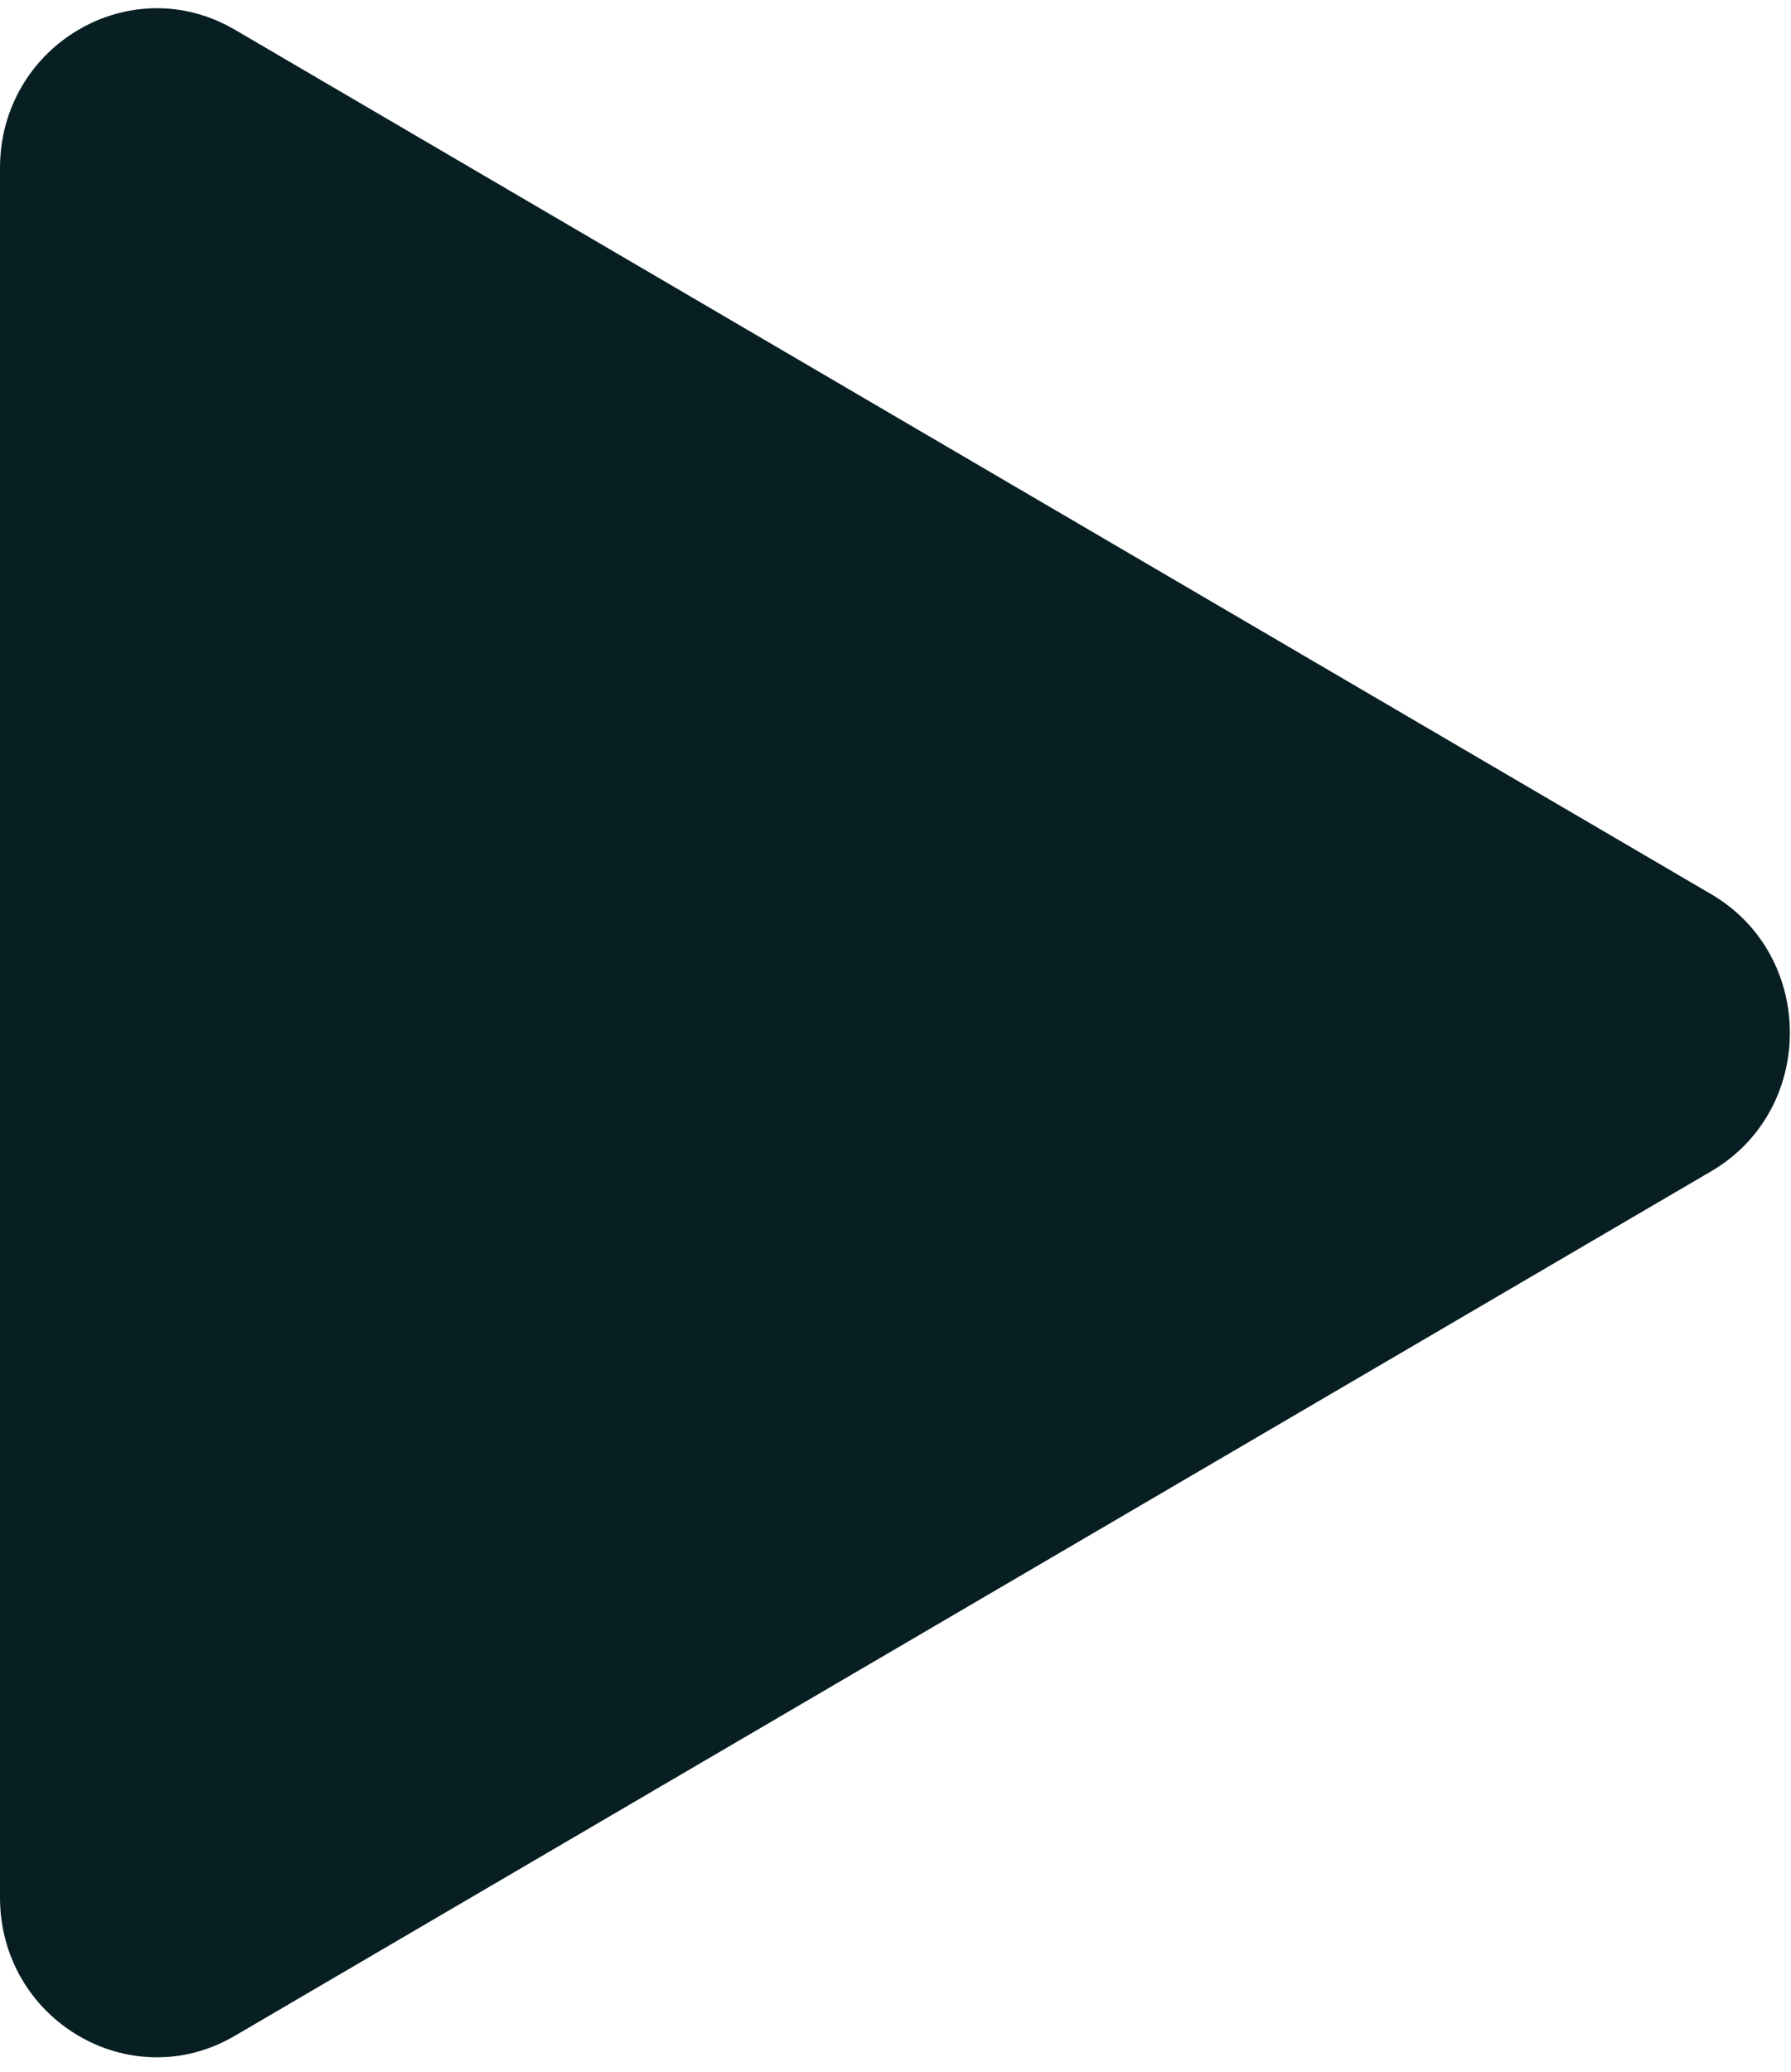
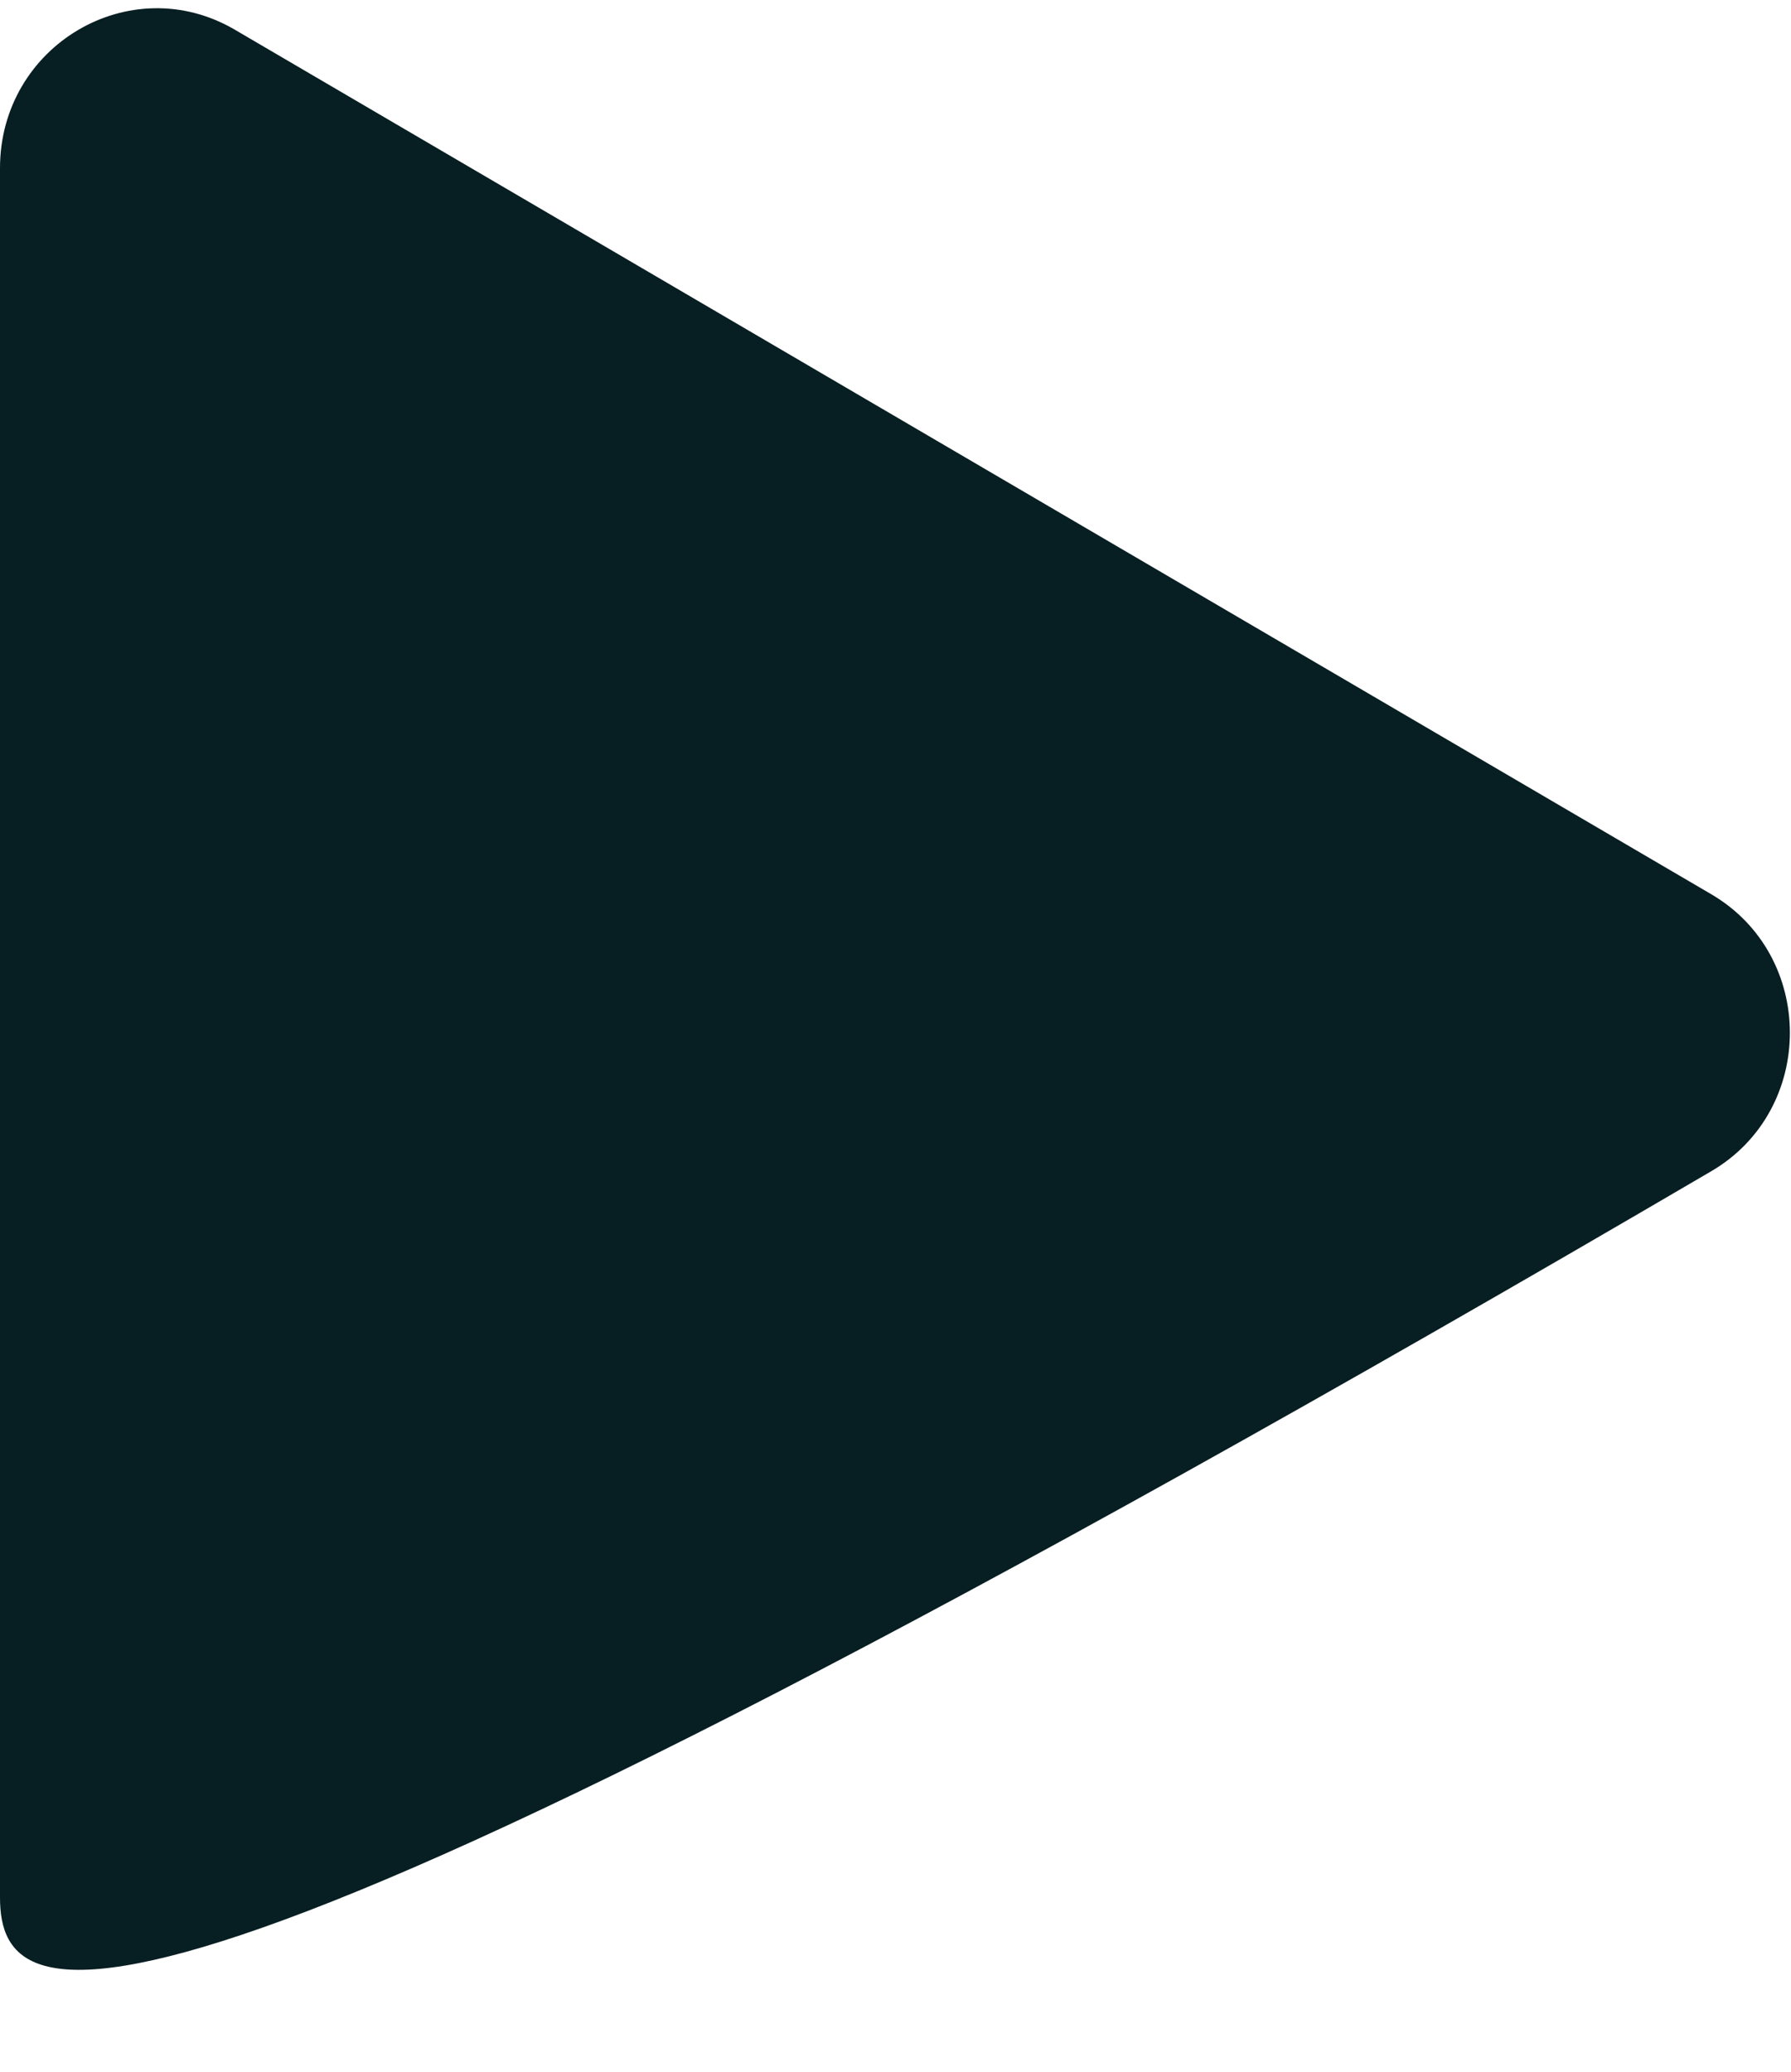
<svg xmlns="http://www.w3.org/2000/svg" width="32" height="37" viewBox="0 0 32 37" fill="none">
-   <path d="M0 33.886V3.003C0 0.81 2.328 -0.562 4.195 0.53L30.576 15.971C32.448 17.068 32.448 19.821 30.576 20.917L4.195 36.359C2.328 37.452 0 36.079 0 33.886Z" fill="#071E22" />
+   <path d="M0 33.886V3.003C0 0.81 2.328 -0.562 4.195 0.53L30.576 15.971C32.448 17.068 32.448 19.821 30.576 20.917C2.328 37.452 0 36.079 0 33.886Z" fill="#071E22" />
</svg>